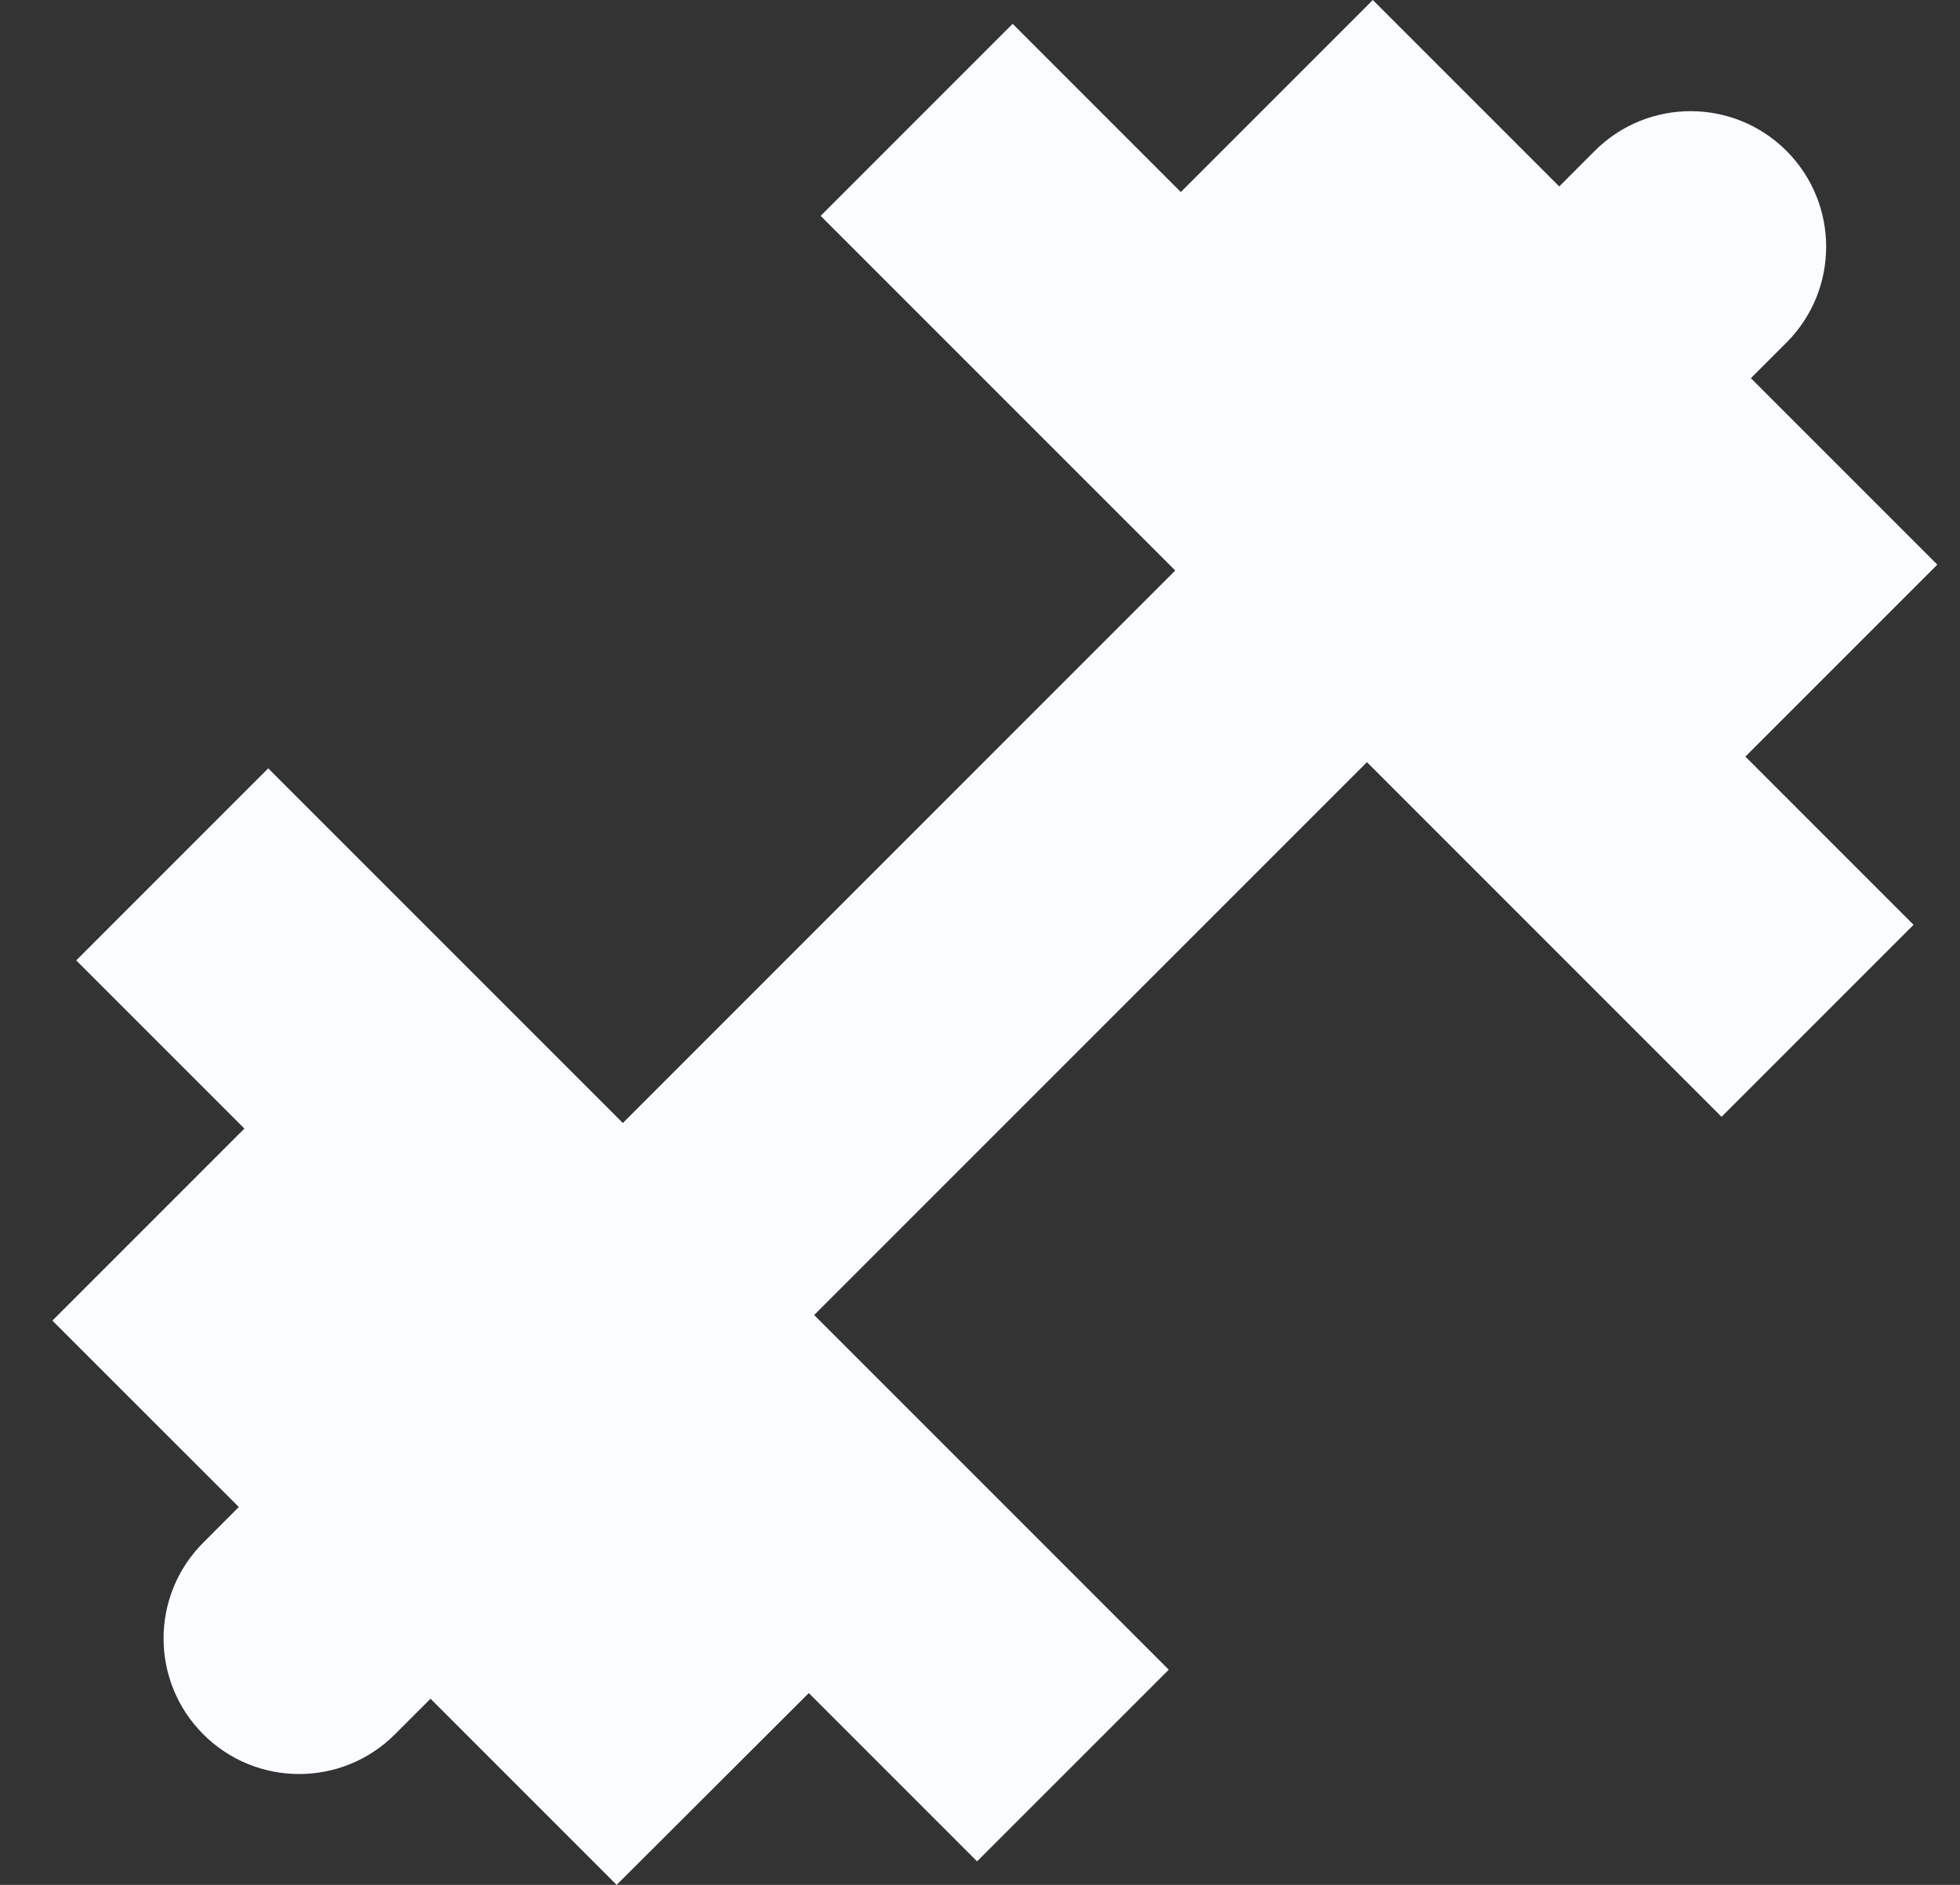
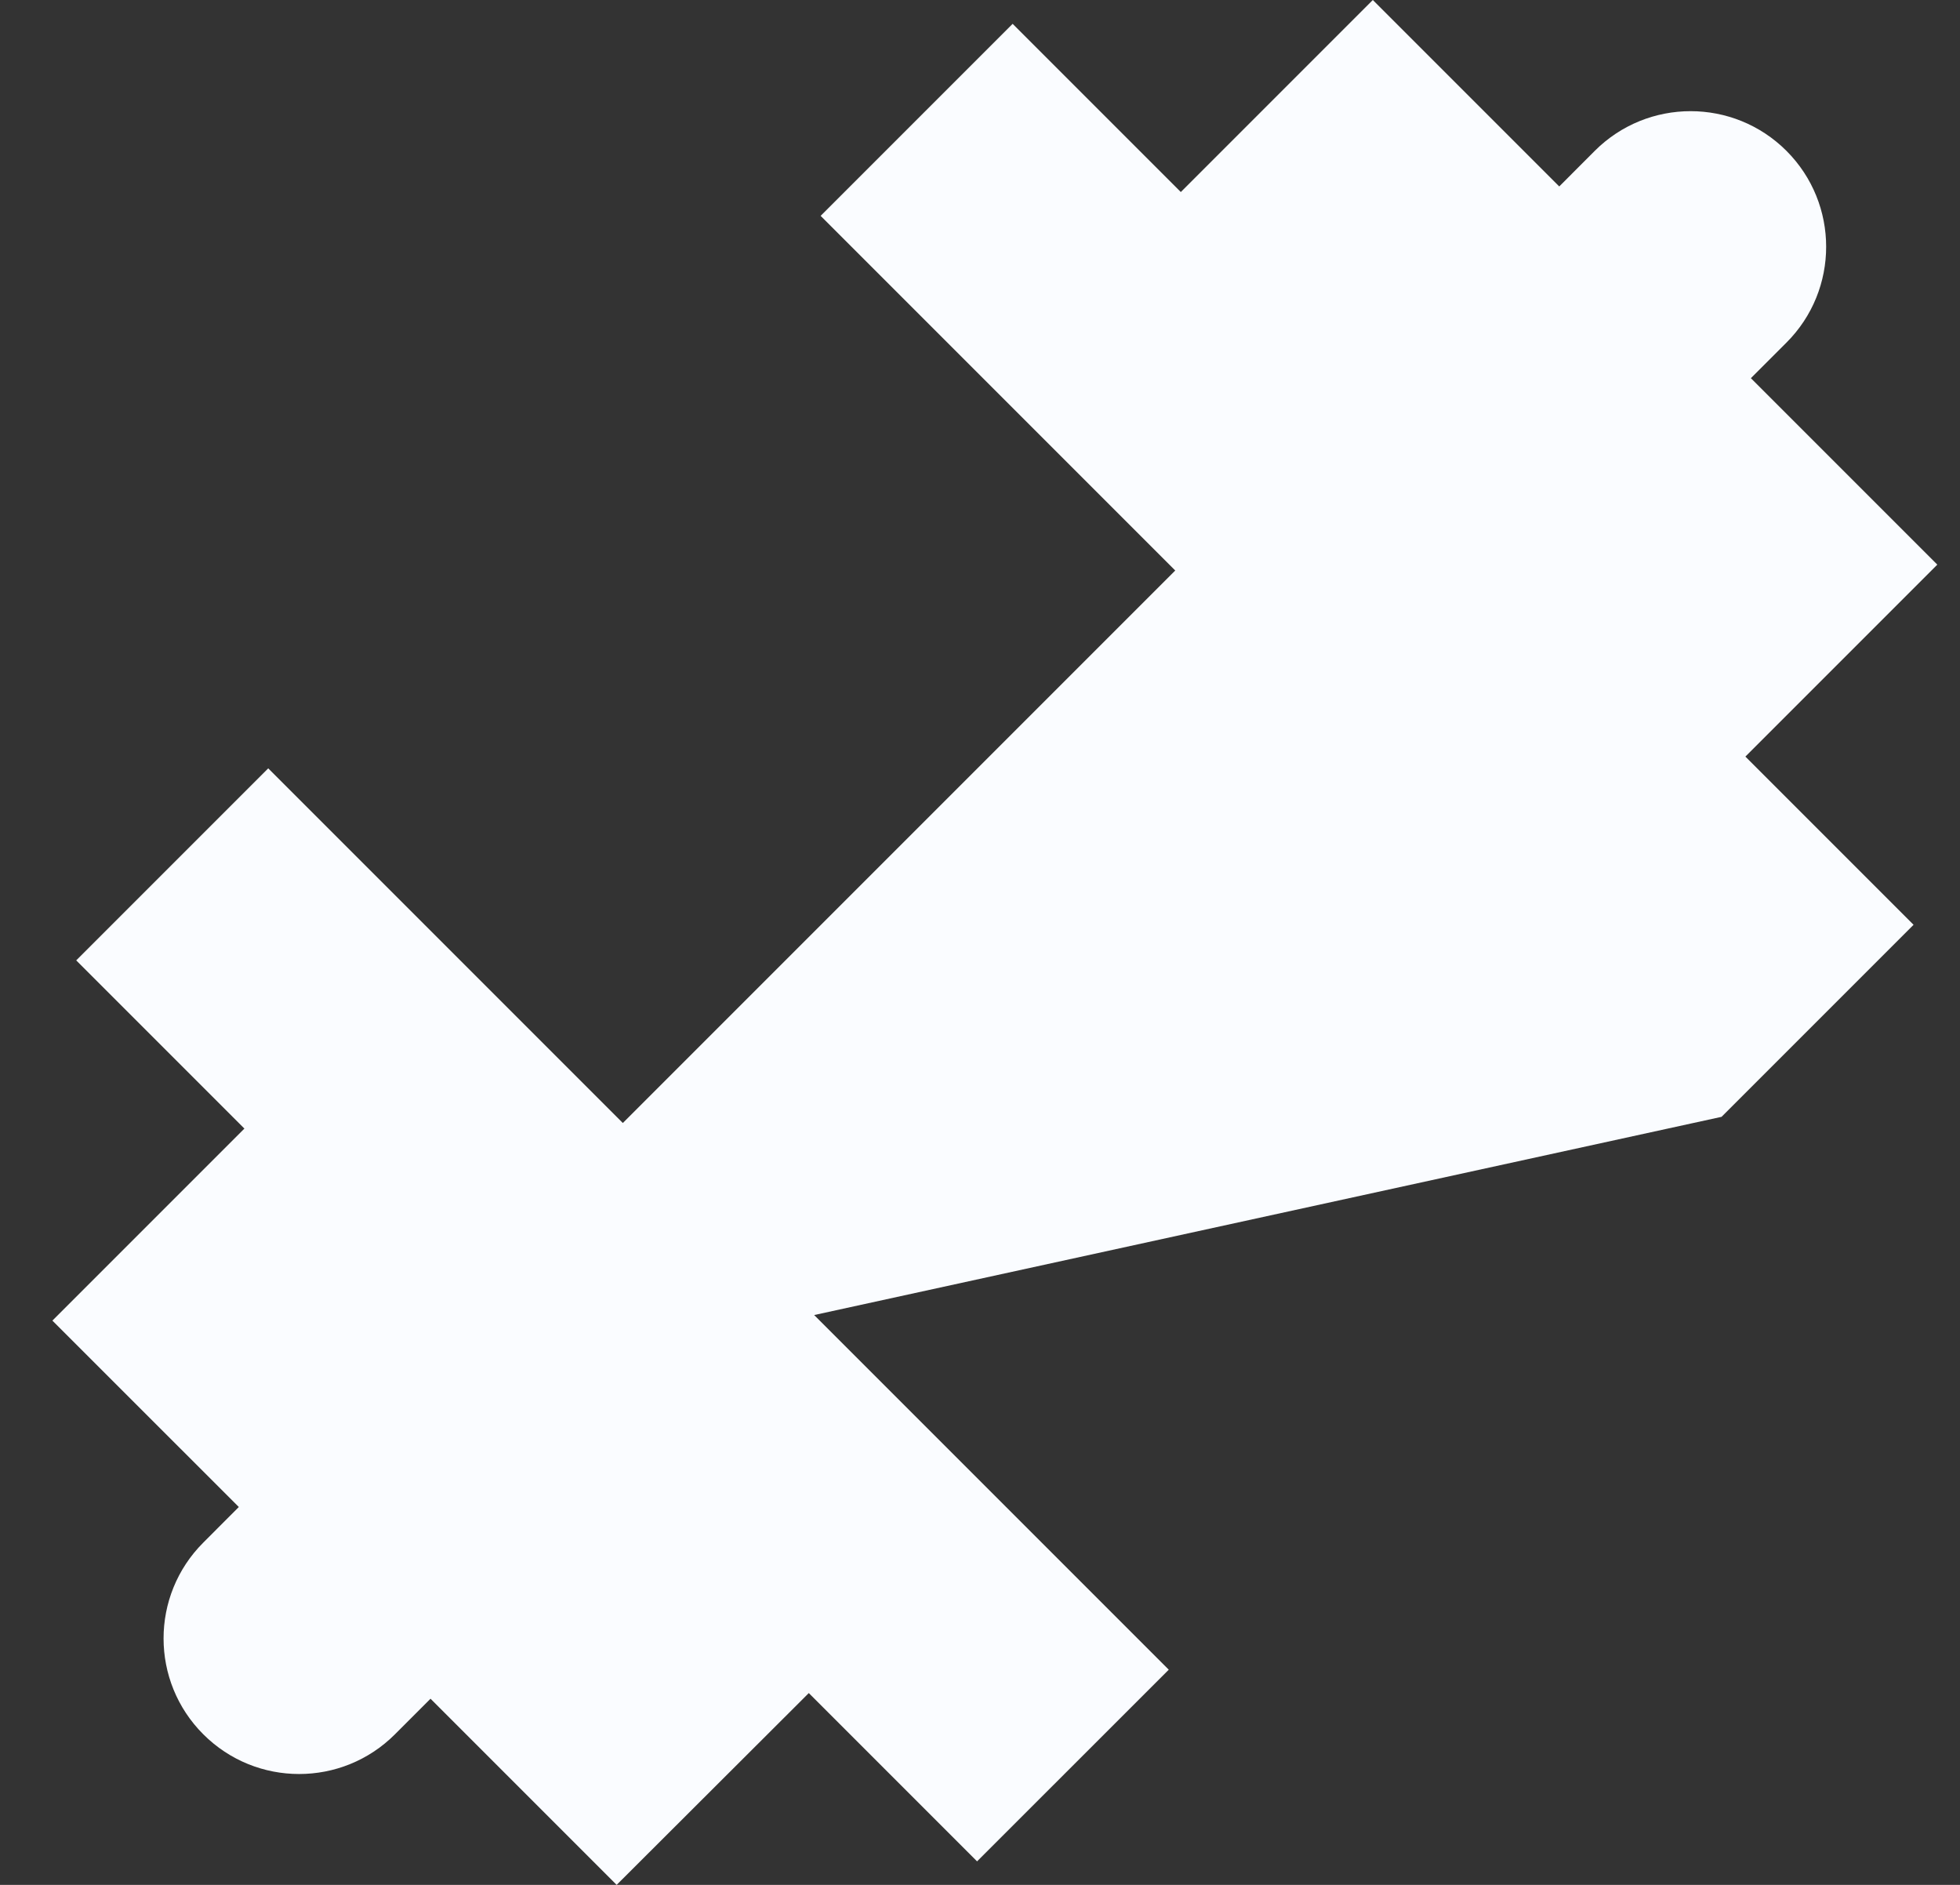
<svg xmlns="http://www.w3.org/2000/svg" width="26" height="25" viewBox="0 0 26 25" fill="none">
  <rect x="0" y="0" width="26" height="25" fill="#333333" stroke="none" />
-   <path d="M25.699 7.489L23.226 5.016L23.698 4.544C24.4 3.842 24.4 2.704 23.698 2.001C22.996 1.299 21.857 1.299 21.155 2.001L20.684 2.473L18.211 0L15.664 2.547L13.433 0.316L10.886 2.863L15.59 7.567L8.262 14.895L3.558 10.191L1.011 12.738L3.242 14.969L0.695 17.516L3.168 19.988L2.697 20.46C1.994 21.162 1.994 22.301 2.697 23.003C3.399 23.705 4.537 23.705 5.239 23.003L5.711 22.531L8.18 25L10.729 22.456L12.961 24.688L15.504 22.146L10.8 17.442L18.133 10.109L22.837 14.813L25.384 12.266L23.153 10.035L25.699 7.489Z" fill="#FAFCFF" />
+   <path d="M25.699 7.489L23.226 5.016L23.698 4.544C24.4 3.842 24.4 2.704 23.698 2.001C22.996 1.299 21.857 1.299 21.155 2.001L20.684 2.473L18.211 0L15.664 2.547L13.433 0.316L10.886 2.863L15.59 7.567L8.262 14.895L3.558 10.191L1.011 12.738L3.242 14.969L0.695 17.516L3.168 19.988L2.697 20.46C1.994 21.162 1.994 22.301 2.697 23.003C3.399 23.705 4.537 23.705 5.239 23.003L5.711 22.531L8.18 25L10.729 22.456L12.961 24.688L15.504 22.146L10.8 17.442L22.837 14.813L25.384 12.266L23.153 10.035L25.699 7.489Z" fill="#FAFCFF" />
</svg>